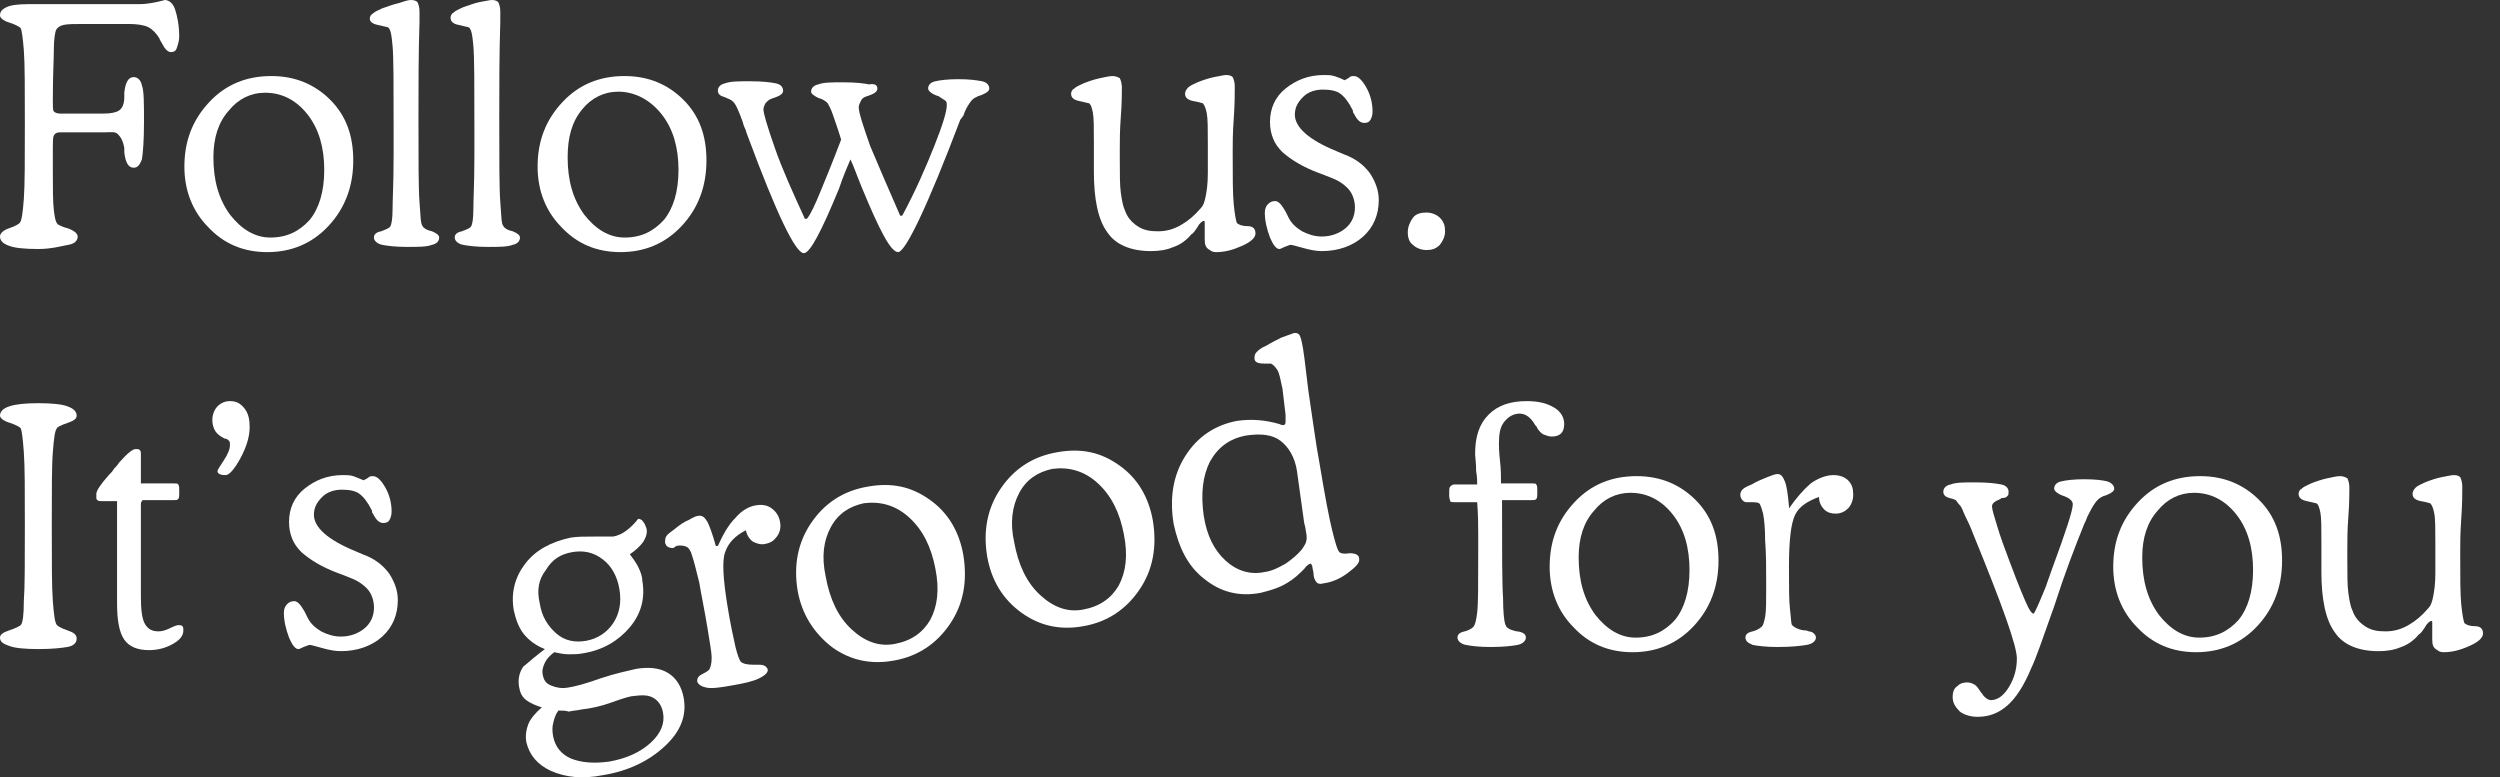
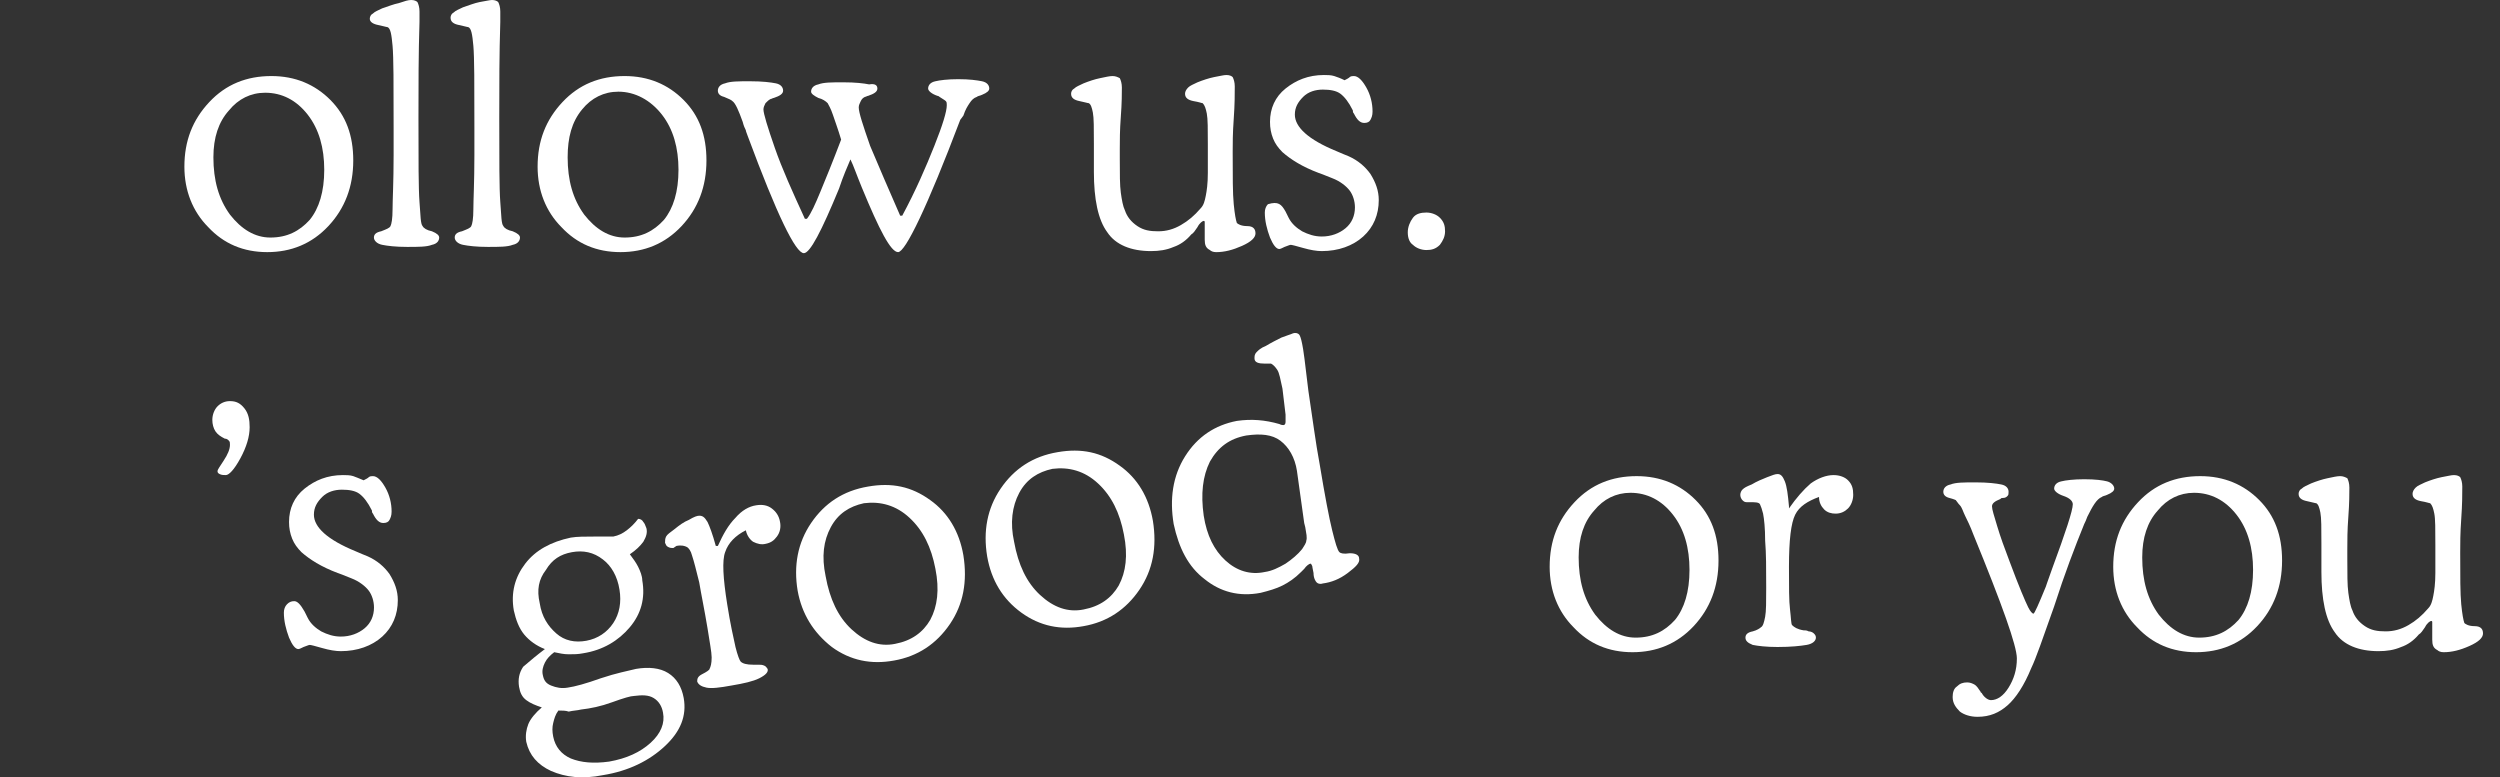
<svg xmlns="http://www.w3.org/2000/svg" width="119" height="37" viewBox="0 0 119 37" fill="none">
  <rect x="0" y="0" width="119" height="37" fill="#333333" stroke="none" />
-   <path d="M4.98 6.298H2.86C2.712 6.298 2.613 6.348 2.564 6.447C2.515 6.546 2.515 6.745 2.515 7.042V8.084C2.515 8.976 2.515 9.621 2.564 10.018C2.613 10.414 2.663 10.662 2.811 10.712C2.909 10.762 3.008 10.811 3.205 10.861C3.501 10.96 3.698 11.109 3.698 11.258C3.698 11.456 3.55 11.605 3.254 11.654C2.958 11.704 2.465 11.853 1.824 11.853C1.183 11.853 0.69 11.803 0.444 11.704C0.148 11.605 0 11.456 0 11.258C0 11.109 0.148 10.96 0.444 10.861C0.74 10.762 0.888 10.662 0.937 10.613C1.035 10.514 1.085 10.117 1.134 9.472C1.183 8.827 1.183 7.637 1.183 5.902C1.183 4.166 1.183 3.025 1.134 2.38C1.085 1.785 1.035 1.438 0.986 1.339C0.937 1.289 0.789 1.19 0.493 1.091C0.148 0.992 0 0.843 0 0.744C0 0.546 0.099 0.446 0.296 0.347C0.493 0.248 0.838 0.198 1.331 0.198H6.657C6.903 0.198 7.199 0.149 7.446 0.099C7.692 0.05 7.84 0 7.84 0C8.037 0 8.234 0.149 8.333 0.446C8.432 0.744 8.53 1.19 8.53 1.736C8.53 1.934 8.481 2.083 8.432 2.232C8.382 2.43 8.284 2.48 8.136 2.48C7.988 2.48 7.84 2.331 7.692 2.033C7.643 1.934 7.593 1.885 7.593 1.835C7.446 1.587 7.248 1.389 7.051 1.289C6.854 1.19 6.509 1.141 6.114 1.141H4.043C3.55 1.141 3.205 1.141 3.008 1.19C2.811 1.24 2.712 1.339 2.663 1.438C2.613 1.587 2.564 1.885 2.564 2.331C2.564 2.777 2.515 3.571 2.515 4.711V4.81C2.515 5.108 2.515 5.257 2.564 5.306C2.613 5.356 2.712 5.406 2.86 5.406H4.931C5.276 5.406 5.523 5.356 5.67 5.257C5.818 5.158 5.917 4.959 5.917 4.612C5.917 4.563 5.917 4.513 5.917 4.414C5.966 3.918 6.114 3.67 6.361 3.67C6.558 3.67 6.706 3.819 6.755 4.067C6.854 4.315 6.854 4.91 6.854 5.802C6.854 6.695 6.805 7.29 6.755 7.588C6.657 7.836 6.558 7.984 6.361 7.984C6.114 7.984 5.966 7.736 5.917 7.24C5.917 7.141 5.917 7.092 5.917 7.042C5.868 6.745 5.769 6.546 5.621 6.397C5.473 6.249 5.325 6.298 4.98 6.298Z" fill="white" />
  <path d="M8.777 7.935C8.777 6.695 9.172 5.703 9.961 4.86C10.75 4.017 11.736 3.62 12.919 3.62C14.053 3.62 14.99 4.017 15.73 4.761C16.469 5.505 16.815 6.447 16.815 7.637C16.815 8.877 16.42 9.918 15.631 10.761C14.842 11.604 13.856 12.001 12.722 12.001C11.588 12.001 10.651 11.604 9.911 10.811C9.172 10.067 8.777 9.075 8.777 7.935ZM10.158 7.488C10.158 8.579 10.405 9.472 10.947 10.216C11.489 10.91 12.13 11.307 12.87 11.307C13.659 11.307 14.251 11.009 14.744 10.464C15.187 9.918 15.434 9.125 15.434 8.083C15.434 7.042 15.187 6.149 14.645 5.455C14.103 4.761 13.412 4.414 12.623 4.414C11.933 4.414 11.341 4.711 10.898 5.257C10.405 5.802 10.158 6.546 10.158 7.488Z" fill="white" />
  <path d="M19.919 5.604C19.919 7.637 19.919 8.976 19.968 9.621C20.018 10.266 20.018 10.662 20.116 10.762C20.166 10.861 20.314 10.96 20.56 11.009C20.807 11.109 20.905 11.208 20.905 11.307C20.905 11.456 20.807 11.605 20.56 11.654C20.314 11.753 19.919 11.753 19.377 11.753C18.834 11.753 18.44 11.704 18.193 11.654C17.947 11.605 17.799 11.456 17.799 11.307C17.799 11.158 17.897 11.059 18.144 11.009C18.39 10.91 18.538 10.861 18.588 10.762C18.637 10.662 18.686 10.414 18.686 9.968C18.686 9.522 18.736 8.679 18.736 7.389V6.05C18.736 4.017 18.736 2.728 18.686 2.182C18.637 1.637 18.588 1.339 18.44 1.289C18.39 1.289 18.243 1.24 17.996 1.19C17.75 1.141 17.602 1.041 17.602 0.893C17.602 0.793 17.651 0.694 17.75 0.645C17.848 0.546 17.996 0.496 18.193 0.397C18.489 0.298 18.736 0.198 18.982 0.149C19.278 0.05 19.426 0 19.574 0C19.722 0 19.82 0.05 19.87 0.099C19.919 0.198 19.968 0.347 19.968 0.546C19.968 0.595 19.968 0.744 19.968 1.041C19.919 2.579 19.919 4.067 19.919 5.604Z" fill="white" />
  <path d="M23.765 5.604C23.765 7.637 23.765 8.976 23.814 9.621C23.863 10.266 23.863 10.662 23.962 10.762C24.011 10.861 24.159 10.96 24.406 11.009C24.652 11.109 24.751 11.208 24.751 11.307C24.751 11.456 24.652 11.605 24.406 11.654C24.159 11.753 23.765 11.753 23.222 11.753C22.68 11.753 22.285 11.704 22.039 11.654C21.792 11.605 21.645 11.456 21.645 11.307C21.645 11.158 21.743 11.059 21.99 11.009C22.236 10.91 22.384 10.861 22.433 10.762C22.483 10.662 22.532 10.414 22.532 9.968C22.532 9.522 22.581 8.679 22.581 7.389V6.05C22.581 4.017 22.581 2.728 22.532 2.182C22.483 1.637 22.433 1.339 22.285 1.289C22.236 1.289 22.088 1.24 21.842 1.19C21.595 1.141 21.447 1.041 21.447 0.843C21.447 0.744 21.497 0.645 21.595 0.595C21.694 0.496 21.842 0.446 22.039 0.347C22.335 0.248 22.581 0.149 22.828 0.099C23.124 0.05 23.321 0 23.42 0C23.567 0 23.666 0.05 23.715 0.099C23.765 0.198 23.814 0.347 23.814 0.546C23.814 0.595 23.814 0.744 23.814 1.041C23.765 2.579 23.765 4.067 23.765 5.604Z" fill="white" />
  <path d="M25.59 7.935C25.59 6.695 25.984 5.703 26.773 4.86C27.562 4.017 28.548 3.62 29.732 3.62C30.866 3.62 31.803 4.017 32.542 4.761C33.282 5.505 33.627 6.447 33.627 7.637C33.627 8.877 33.233 9.918 32.444 10.761C31.655 11.604 30.669 12.001 29.535 12.001C28.4 12.001 27.464 11.604 26.724 10.811C25.984 10.067 25.59 9.075 25.59 7.935ZM27.02 7.488C27.02 8.579 27.266 9.472 27.809 10.216C28.351 10.91 28.992 11.307 29.732 11.307C30.521 11.307 31.112 11.009 31.605 10.464C32.049 9.918 32.296 9.125 32.296 8.083C32.296 7.042 32.049 6.149 31.507 5.455C30.964 4.761 30.225 4.364 29.436 4.364C28.746 4.364 28.154 4.662 27.71 5.207C27.217 5.802 27.02 6.546 27.02 7.488Z" fill="white" />
  <path d="M42.848 10.266H42.947C43.588 9.075 44.081 7.935 44.475 6.943C44.87 5.951 45.067 5.306 45.067 5.009C45.067 4.91 45.067 4.86 45.018 4.81C44.968 4.761 44.87 4.711 44.722 4.612C44.722 4.612 44.672 4.563 44.623 4.563C44.327 4.463 44.179 4.315 44.179 4.215C44.179 4.067 44.278 3.918 44.525 3.868C44.722 3.819 45.116 3.769 45.609 3.769C46.152 3.769 46.497 3.819 46.743 3.868C46.99 3.918 47.089 4.067 47.089 4.215C47.089 4.315 46.99 4.414 46.743 4.513C46.645 4.563 46.546 4.563 46.497 4.612C46.349 4.662 46.25 4.761 46.152 4.91C46.053 5.058 45.955 5.207 45.856 5.505L45.708 5.703C44.13 9.869 43.095 12.001 42.749 12.001C42.404 12.001 41.862 10.96 41.024 8.927C40.777 8.332 40.629 7.885 40.481 7.588C40.333 7.935 40.136 8.381 39.939 8.976C39.101 11.009 38.558 12.051 38.263 12.051C37.868 12.051 36.98 10.216 35.6 6.497C35.55 6.348 35.501 6.249 35.501 6.199C35.452 6.1 35.403 6.001 35.353 5.802C35.156 5.257 35.008 4.91 34.86 4.81C34.811 4.761 34.712 4.711 34.466 4.612C34.269 4.563 34.17 4.463 34.17 4.315C34.17 4.166 34.269 4.017 34.515 3.967C34.762 3.868 35.156 3.868 35.699 3.868C36.29 3.868 36.685 3.918 36.931 3.967C37.178 4.017 37.276 4.166 37.276 4.315C37.276 4.463 37.128 4.563 36.833 4.662C36.783 4.662 36.734 4.711 36.685 4.711C36.586 4.761 36.537 4.81 36.438 4.91C36.389 5.009 36.34 5.108 36.34 5.207C36.34 5.406 36.537 6.05 36.882 7.042C37.227 8.034 37.72 9.125 38.312 10.414H38.41C38.608 10.166 38.805 9.72 39.051 9.125C39.298 8.53 39.643 7.687 40.038 6.645C39.89 6.149 39.742 5.753 39.643 5.455C39.544 5.158 39.446 5.009 39.397 4.91C39.298 4.81 39.15 4.711 38.953 4.662C38.756 4.563 38.608 4.463 38.608 4.364C38.608 4.215 38.706 4.067 38.953 4.017C39.199 3.918 39.594 3.918 40.136 3.918C40.728 3.918 41.122 3.967 41.369 4.017C41.665 3.967 41.763 4.067 41.763 4.215C41.763 4.364 41.615 4.463 41.32 4.563C41.27 4.563 41.221 4.612 41.172 4.612C41.073 4.662 41.024 4.711 40.974 4.81C40.925 4.91 40.876 5.009 40.876 5.108C40.876 5.356 41.073 5.951 41.418 6.943C41.813 7.885 42.306 9.026 42.848 10.266Z" fill="white" />
  <path d="M57.345 11.406V10.762C57.345 10.662 57.345 10.613 57.345 10.563C57.345 10.514 57.296 10.514 57.296 10.514C57.246 10.514 57.099 10.613 57 10.811C56.901 10.96 56.803 11.109 56.704 11.159C56.458 11.456 56.162 11.654 55.866 11.754C55.521 11.902 55.176 11.952 54.781 11.952C53.844 11.952 53.105 11.654 52.71 11.059C52.266 10.464 52.069 9.472 52.069 8.183V6.844C52.069 6.1 52.069 5.604 52.02 5.356C51.971 5.108 51.921 4.959 51.823 4.91C51.773 4.91 51.625 4.86 51.379 4.811C51.132 4.761 50.984 4.662 50.984 4.463C50.984 4.364 51.034 4.265 51.132 4.215C51.231 4.116 51.379 4.067 51.576 3.968C51.823 3.868 52.118 3.769 52.365 3.72C52.611 3.67 52.809 3.62 52.957 3.62C53.105 3.62 53.203 3.67 53.302 3.72C53.351 3.819 53.401 3.968 53.401 4.166C53.401 4.414 53.401 4.91 53.351 5.554C53.302 6.199 53.302 6.695 53.302 7.092V7.538C53.302 8.282 53.302 8.828 53.351 9.175C53.401 9.522 53.45 9.819 53.548 10.018C53.647 10.315 53.844 10.563 54.14 10.762C54.436 10.96 54.732 11.01 55.126 11.01C55.521 11.01 55.866 10.911 56.211 10.712C56.556 10.514 56.852 10.266 57.148 9.919C57.296 9.77 57.345 9.571 57.394 9.324C57.444 9.076 57.493 8.728 57.493 8.232V7.34V6.894C57.493 6.15 57.493 5.654 57.444 5.406C57.394 5.158 57.345 5.009 57.246 4.91C57.197 4.91 57.099 4.86 56.803 4.811C56.556 4.761 56.408 4.662 56.408 4.463C56.408 4.364 56.458 4.265 56.556 4.166C56.655 4.067 56.803 4.017 57 3.918C57.246 3.819 57.542 3.72 57.789 3.67C58.085 3.62 58.233 3.571 58.381 3.571C58.529 3.571 58.627 3.62 58.676 3.67C58.726 3.769 58.775 3.918 58.775 4.116C58.775 4.463 58.775 4.959 58.726 5.654C58.676 6.348 58.676 6.844 58.676 7.241C58.676 8.381 58.676 9.224 58.726 9.72C58.775 10.216 58.824 10.464 58.874 10.613C58.923 10.662 59.071 10.762 59.367 10.762C59.663 10.762 59.761 10.911 59.761 11.109C59.761 11.307 59.564 11.506 59.12 11.704C58.676 11.902 58.282 12.002 57.888 12.002C57.74 12.002 57.641 11.952 57.592 11.902C57.394 11.803 57.345 11.654 57.345 11.406Z" fill="white" />
-   <path d="M64.002 3.819C64.1 3.769 64.199 3.72 64.248 3.67C64.298 3.62 64.396 3.62 64.446 3.62C64.643 3.62 64.84 3.819 65.037 4.166C65.234 4.513 65.333 4.91 65.333 5.307C65.333 5.505 65.284 5.604 65.234 5.703C65.185 5.802 65.087 5.852 64.939 5.852C64.741 5.852 64.594 5.703 64.446 5.406C64.396 5.356 64.396 5.307 64.396 5.257C64.199 4.86 64.002 4.612 63.805 4.463C63.607 4.315 63.312 4.265 62.966 4.265C62.621 4.265 62.276 4.364 62.029 4.612C61.783 4.86 61.635 5.108 61.635 5.455C61.635 6.05 62.276 6.646 63.607 7.191C63.854 7.29 64.051 7.389 64.199 7.439C64.643 7.637 64.988 7.935 65.234 8.282C65.481 8.679 65.629 9.076 65.629 9.522C65.629 10.216 65.382 10.811 64.889 11.258C64.396 11.704 63.706 11.952 62.917 11.952C62.67 11.952 62.375 11.902 62.029 11.803C61.684 11.704 61.487 11.654 61.438 11.654C61.389 11.654 61.29 11.704 61.142 11.754C61.043 11.803 60.945 11.853 60.895 11.853C60.748 11.853 60.599 11.654 60.452 11.307C60.304 10.911 60.205 10.514 60.205 10.117C60.205 9.968 60.254 9.819 60.353 9.72C60.452 9.621 60.55 9.571 60.698 9.571C60.846 9.571 60.994 9.72 61.191 10.067C61.24 10.167 61.29 10.266 61.339 10.365C61.487 10.662 61.734 10.861 61.98 11.01C62.276 11.159 62.572 11.258 62.917 11.258C63.361 11.258 63.755 11.109 64.051 10.861C64.347 10.613 64.495 10.266 64.495 9.869C64.495 9.571 64.396 9.274 64.248 9.076C64.1 8.877 63.805 8.629 63.41 8.48C63.262 8.431 63.065 8.332 62.769 8.232C61.98 7.935 61.438 7.588 61.043 7.241C60.846 7.042 60.698 6.844 60.599 6.596C60.501 6.348 60.452 6.1 60.452 5.802C60.452 5.158 60.698 4.612 61.191 4.215C61.684 3.819 62.276 3.571 63.016 3.571C63.164 3.571 63.361 3.571 63.509 3.62C63.657 3.67 63.805 3.72 64.002 3.819Z" fill="white" />
+   <path d="M64.002 3.819C64.1 3.769 64.199 3.72 64.248 3.67C64.298 3.62 64.396 3.62 64.446 3.62C64.643 3.62 64.84 3.819 65.037 4.166C65.234 4.513 65.333 4.91 65.333 5.307C65.333 5.505 65.284 5.604 65.234 5.703C65.185 5.802 65.087 5.852 64.939 5.852C64.741 5.852 64.594 5.703 64.446 5.406C64.396 5.356 64.396 5.307 64.396 5.257C64.199 4.86 64.002 4.612 63.805 4.463C63.607 4.315 63.312 4.265 62.966 4.265C62.621 4.265 62.276 4.364 62.029 4.612C61.783 4.86 61.635 5.108 61.635 5.455C61.635 6.05 62.276 6.646 63.607 7.191C63.854 7.29 64.051 7.389 64.199 7.439C64.643 7.637 64.988 7.935 65.234 8.282C65.481 8.679 65.629 9.076 65.629 9.522C65.629 10.216 65.382 10.811 64.889 11.258C64.396 11.704 63.706 11.952 62.917 11.952C62.67 11.952 62.375 11.902 62.029 11.803C61.684 11.704 61.487 11.654 61.438 11.654C61.389 11.654 61.29 11.704 61.142 11.754C61.043 11.803 60.945 11.853 60.895 11.853C60.748 11.853 60.599 11.654 60.452 11.307C60.304 10.911 60.205 10.514 60.205 10.117C60.205 9.968 60.254 9.819 60.353 9.72C60.846 9.571 60.994 9.72 61.191 10.067C61.24 10.167 61.29 10.266 61.339 10.365C61.487 10.662 61.734 10.861 61.98 11.01C62.276 11.159 62.572 11.258 62.917 11.258C63.361 11.258 63.755 11.109 64.051 10.861C64.347 10.613 64.495 10.266 64.495 9.869C64.495 9.571 64.396 9.274 64.248 9.076C64.1 8.877 63.805 8.629 63.41 8.48C63.262 8.431 63.065 8.332 62.769 8.232C61.98 7.935 61.438 7.588 61.043 7.241C60.846 7.042 60.698 6.844 60.599 6.596C60.501 6.348 60.452 6.1 60.452 5.802C60.452 5.158 60.698 4.612 61.191 4.215C61.684 3.819 62.276 3.571 63.016 3.571C63.164 3.571 63.361 3.571 63.509 3.62C63.657 3.67 63.805 3.72 64.002 3.819Z" fill="white" />
  <path d="M67.01 11.059C67.01 10.811 67.108 10.563 67.256 10.365C67.404 10.166 67.651 10.117 67.897 10.117C68.144 10.117 68.39 10.216 68.538 10.365C68.736 10.563 68.785 10.761 68.785 11.009C68.785 11.257 68.686 11.456 68.538 11.654C68.341 11.852 68.144 11.902 67.897 11.902C67.651 11.902 67.404 11.803 67.256 11.654C67.108 11.555 67.01 11.357 67.01 11.059Z" fill="white" />
-   <path d="M1.824 19.192C2.465 19.192 2.958 19.242 3.205 19.341C3.501 19.44 3.649 19.589 3.649 19.788C3.649 19.936 3.501 20.035 3.205 20.135C2.909 20.234 2.712 20.333 2.712 20.383C2.613 20.482 2.564 20.878 2.515 21.523C2.465 22.118 2.465 23.309 2.465 25.044C2.465 26.78 2.465 27.97 2.515 28.615C2.564 29.26 2.613 29.656 2.712 29.756C2.761 29.805 2.909 29.904 3.205 30.003C3.501 30.103 3.649 30.202 3.649 30.4C3.649 30.599 3.501 30.747 3.205 30.797C2.909 30.847 2.465 30.896 1.824 30.896C1.183 30.896 0.69 30.847 0.444 30.747C0.148 30.648 0 30.549 0 30.351C0 30.202 0.148 30.103 0.444 30.003C0.74 29.904 0.937 29.805 0.986 29.756C1.085 29.656 1.134 29.26 1.134 28.615C1.183 27.97 1.183 26.78 1.183 25.044C1.183 23.309 1.183 22.168 1.134 21.523C1.085 20.829 1.035 20.482 0.986 20.383C0.937 20.333 0.789 20.234 0.493 20.135C0.148 20.035 0 19.887 0 19.788C0 19.589 0.148 19.44 0.444 19.341C0.74 19.242 1.183 19.192 1.824 19.192Z" fill="white" />
-   <path d="M5.473 23.854H4.832C4.734 23.854 4.685 23.854 4.635 23.805C4.586 23.755 4.586 23.755 4.586 23.705V23.507C4.586 23.358 4.783 23.061 5.178 22.614C5.276 22.515 5.375 22.416 5.424 22.317C5.473 22.267 5.572 22.168 5.671 22.019C6.065 21.573 6.312 21.375 6.46 21.375C6.558 21.375 6.608 21.375 6.657 21.424C6.706 21.474 6.706 21.523 6.706 21.622V23.011H8.284C8.383 23.011 8.481 23.011 8.481 23.061C8.531 23.11 8.531 23.209 8.531 23.309V23.507C8.531 23.606 8.531 23.705 8.481 23.755C8.432 23.805 8.383 23.805 8.284 23.805H6.854C6.805 23.805 6.755 23.805 6.755 23.854C6.706 23.904 6.706 23.953 6.706 24.052V28.367C6.706 29.012 6.755 29.458 6.903 29.706C7.051 29.954 7.249 30.053 7.544 30.053C7.692 30.053 7.89 30.004 8.087 29.904C8.284 29.805 8.432 29.756 8.481 29.756C8.58 29.756 8.629 29.756 8.679 29.805C8.728 29.855 8.728 29.904 8.728 30.004C8.728 30.252 8.58 30.45 8.235 30.648C7.89 30.847 7.495 30.946 7.101 30.946C6.558 30.946 6.164 30.797 5.917 30.45C5.671 30.103 5.572 29.508 5.572 28.714V23.854H5.473Z" fill="white" />
  <path d="M10.107 19.986C10.107 19.738 10.206 19.49 10.354 19.341C10.502 19.192 10.699 19.093 10.946 19.093C11.242 19.093 11.439 19.192 11.636 19.44C11.833 19.688 11.883 19.986 11.883 20.333C11.883 20.779 11.735 21.275 11.439 21.821C11.143 22.366 10.896 22.614 10.748 22.614C10.65 22.614 10.551 22.614 10.453 22.565C10.354 22.515 10.354 22.466 10.354 22.416C10.354 22.366 10.453 22.218 10.65 21.92C10.847 21.622 10.946 21.375 10.946 21.176C10.946 21.077 10.946 21.027 10.896 20.978C10.847 20.928 10.798 20.879 10.699 20.879C10.502 20.779 10.354 20.68 10.255 20.531C10.157 20.383 10.107 20.184 10.107 19.986Z" fill="white" />
  <path d="M17.308 22.862C17.407 22.813 17.506 22.763 17.555 22.713C17.604 22.664 17.703 22.664 17.752 22.664C17.949 22.664 18.147 22.862 18.344 23.209C18.541 23.556 18.64 23.953 18.64 24.35C18.64 24.548 18.59 24.648 18.541 24.747C18.492 24.846 18.393 24.895 18.245 24.895C18.048 24.895 17.9 24.747 17.752 24.449C17.703 24.4 17.703 24.35 17.703 24.3C17.506 23.904 17.308 23.656 17.111 23.507C16.914 23.358 16.618 23.309 16.273 23.309C15.928 23.309 15.583 23.408 15.336 23.656C15.09 23.904 14.942 24.152 14.942 24.499C14.942 25.094 15.583 25.689 16.914 26.235C17.16 26.334 17.358 26.433 17.506 26.483C17.949 26.681 18.295 26.978 18.541 27.326C18.788 27.722 18.936 28.119 18.936 28.565C18.936 29.26 18.689 29.855 18.196 30.301C17.703 30.747 17.013 30.995 16.224 30.995C15.977 30.995 15.681 30.946 15.336 30.847C14.991 30.747 14.794 30.698 14.744 30.698C14.695 30.698 14.597 30.747 14.449 30.797C14.35 30.847 14.251 30.896 14.202 30.896C14.054 30.896 13.906 30.698 13.758 30.351C13.61 29.954 13.512 29.557 13.512 29.16C13.512 29.012 13.561 28.863 13.66 28.764C13.758 28.665 13.857 28.615 14.005 28.615C14.153 28.615 14.301 28.764 14.498 29.111C14.547 29.21 14.597 29.309 14.646 29.408C14.794 29.706 15.04 29.904 15.287 30.053C15.583 30.202 15.879 30.301 16.224 30.301C16.667 30.301 17.062 30.152 17.358 29.904C17.654 29.656 17.802 29.309 17.802 28.913C17.802 28.615 17.703 28.317 17.555 28.119C17.407 27.921 17.111 27.673 16.717 27.524C16.569 27.474 16.372 27.375 16.076 27.276C15.287 26.978 14.744 26.631 14.35 26.284C14.153 26.086 14.005 25.887 13.906 25.639C13.808 25.391 13.758 25.143 13.758 24.846C13.758 24.201 14.005 23.656 14.498 23.259C14.991 22.862 15.583 22.614 16.322 22.614C16.47 22.614 16.667 22.614 16.815 22.664C16.963 22.713 17.062 22.763 17.308 22.862Z" fill="white" />
  <path d="M25.937 30.896C25.543 30.747 25.198 30.5 24.951 30.202C24.705 29.904 24.557 29.508 24.458 29.061C24.31 28.218 24.508 27.474 25.001 26.83C25.494 26.185 26.233 25.788 27.17 25.59C27.466 25.54 27.86 25.54 28.304 25.54C28.748 25.54 29.044 25.54 29.192 25.54C29.438 25.491 29.636 25.392 29.833 25.243C30.03 25.094 30.227 24.896 30.375 24.697C30.474 24.697 30.572 24.747 30.622 24.846C30.671 24.896 30.72 24.995 30.77 25.144C30.819 25.342 30.77 25.54 30.622 25.788C30.474 25.987 30.277 26.185 29.981 26.383C30.129 26.582 30.277 26.78 30.375 26.979C30.474 27.177 30.572 27.425 30.572 27.623C30.72 28.466 30.523 29.21 29.981 29.855C29.438 30.5 28.699 30.946 27.762 31.095C27.515 31.144 27.318 31.144 27.072 31.144C26.825 31.144 26.628 31.095 26.381 31.045C26.184 31.194 26.036 31.343 25.937 31.541C25.839 31.739 25.79 31.938 25.839 32.136C25.888 32.384 25.987 32.533 26.233 32.632C26.48 32.731 26.726 32.781 27.022 32.731C27.367 32.682 27.91 32.533 28.6 32.285C29.34 32.037 29.882 31.938 30.277 31.839C30.868 31.739 31.411 31.789 31.805 32.037C32.2 32.285 32.446 32.682 32.545 33.227C32.693 34.07 32.397 34.814 31.657 35.508C30.918 36.203 29.931 36.699 28.699 36.897C27.712 37.095 26.924 36.996 26.233 36.699C25.592 36.401 25.198 35.955 25.05 35.31C25.001 35.013 25.05 34.715 25.148 34.467C25.247 34.219 25.494 33.922 25.79 33.673C25.494 33.574 25.247 33.475 25.05 33.326C24.853 33.178 24.754 32.979 24.705 32.682C24.655 32.334 24.705 32.037 24.902 31.739C25.247 31.442 25.543 31.194 25.937 30.896ZM26.578 33.822C26.43 34.021 26.381 34.219 26.332 34.417C26.283 34.616 26.283 34.814 26.332 35.062C26.43 35.558 26.726 35.905 27.17 36.103C27.663 36.302 28.255 36.352 28.994 36.252C29.833 36.103 30.474 35.806 30.967 35.36C31.46 34.913 31.657 34.417 31.559 33.922C31.509 33.624 31.361 33.376 31.115 33.227C30.868 33.078 30.572 33.078 30.178 33.128C30.03 33.128 29.685 33.227 29.142 33.425C28.6 33.624 28.107 33.723 27.663 33.773C27.466 33.822 27.269 33.822 27.072 33.872C26.924 33.822 26.776 33.822 26.578 33.822ZM25.691 28.714C25.79 29.359 26.085 29.805 26.48 30.152C26.874 30.5 27.367 30.599 27.91 30.5C28.452 30.4 28.896 30.103 29.192 29.657C29.488 29.21 29.586 28.665 29.488 28.07C29.389 27.425 29.093 26.929 28.699 26.631C28.255 26.284 27.762 26.185 27.22 26.284C26.677 26.383 26.283 26.631 25.987 27.127C25.642 27.574 25.543 28.07 25.691 28.714Z" fill="white" />
  <path d="M34.171 25.986C34.417 25.441 34.664 24.994 35.009 24.647C35.305 24.3 35.65 24.102 35.995 24.052C36.291 24.003 36.538 24.052 36.735 24.201C36.932 24.35 37.08 24.548 37.13 24.846C37.179 25.094 37.13 25.342 36.981 25.54C36.834 25.738 36.686 25.838 36.439 25.887C36.242 25.937 36.045 25.887 35.847 25.788C35.7 25.689 35.552 25.491 35.502 25.242C35.009 25.491 34.664 25.838 34.516 26.284C34.368 26.681 34.417 27.524 34.615 28.764C34.763 29.706 34.911 30.351 35.009 30.797C35.108 31.194 35.206 31.442 35.256 31.491C35.354 31.59 35.552 31.64 35.847 31.64C35.946 31.64 35.995 31.64 36.094 31.64C36.193 31.64 36.291 31.64 36.39 31.689C36.488 31.739 36.488 31.789 36.538 31.838C36.587 31.987 36.439 32.136 36.143 32.285C35.847 32.433 35.404 32.533 34.812 32.632C34.27 32.731 33.875 32.781 33.629 32.731C33.382 32.681 33.234 32.582 33.185 32.433C33.185 32.285 33.234 32.185 33.431 32.086C33.629 31.987 33.776 31.888 33.776 31.838C33.826 31.739 33.875 31.59 33.875 31.293C33.875 31.045 33.776 30.549 33.678 29.904C33.53 29.012 33.382 28.317 33.283 27.722C33.136 27.127 33.037 26.73 32.938 26.433C32.889 26.234 32.79 26.086 32.692 26.036C32.593 25.986 32.445 25.937 32.199 25.986L32.051 26.086C31.952 26.086 31.903 26.086 31.804 26.036C31.706 25.986 31.706 25.937 31.656 25.838C31.656 25.738 31.656 25.639 31.706 25.54C31.755 25.441 31.903 25.342 32.1 25.193C32.347 24.994 32.544 24.846 32.79 24.747C33.037 24.598 33.185 24.548 33.283 24.548C33.431 24.548 33.53 24.598 33.678 24.846C33.776 25.044 33.924 25.441 34.072 25.986H34.171Z" fill="white" />
  <path d="M37.968 28.119C37.77 26.929 37.968 25.838 38.609 24.895C39.25 23.953 40.137 23.358 41.321 23.16C42.455 22.961 43.392 23.16 44.279 23.804C45.117 24.399 45.66 25.292 45.857 26.433C46.054 27.672 45.857 28.764 45.216 29.706C44.575 30.648 43.688 31.243 42.553 31.442C41.469 31.64 40.483 31.442 39.595 30.797C38.707 30.102 38.165 29.21 37.968 28.119ZM39.299 27.424C39.496 28.516 39.891 29.359 40.532 29.954C41.173 30.549 41.863 30.797 42.603 30.648C43.392 30.499 43.934 30.102 44.279 29.507C44.624 28.863 44.723 28.069 44.526 27.077C44.328 26.036 43.934 25.242 43.293 24.647C42.652 24.052 41.912 23.854 41.123 23.953C40.433 24.102 39.891 24.449 39.546 25.094C39.2 25.738 39.102 26.482 39.299 27.424Z" fill="white" />
  <path d="M46.989 26.483C46.792 25.292 46.989 24.201 47.63 23.259C48.271 22.317 49.159 21.722 50.342 21.523C51.476 21.325 52.413 21.523 53.301 22.168C54.139 22.763 54.681 23.656 54.879 24.796C55.076 26.036 54.879 27.127 54.237 28.07C53.596 29.012 52.709 29.607 51.575 29.805C50.49 30.004 49.504 29.805 48.616 29.161C47.729 28.516 47.187 27.623 46.989 26.483ZM48.271 25.788C48.468 26.879 48.863 27.722 49.504 28.317C50.145 28.913 50.835 29.161 51.575 29.012C52.364 28.863 52.906 28.466 53.251 27.871C53.596 27.227 53.695 26.433 53.498 25.441C53.301 24.4 52.906 23.606 52.265 23.011C51.624 22.416 50.885 22.218 50.096 22.317C49.405 22.466 48.863 22.813 48.518 23.457C48.173 24.102 48.074 24.896 48.271 25.788Z" fill="white" />
  <path d="M61.045 18.498C60.946 18.052 60.897 17.754 60.798 17.605C60.7 17.457 60.601 17.357 60.502 17.308C60.453 17.308 60.355 17.308 60.207 17.308C59.911 17.308 59.714 17.258 59.714 17.06C59.714 16.961 59.714 16.861 59.812 16.762C59.911 16.663 60.009 16.564 60.256 16.465C60.502 16.316 60.798 16.167 60.996 16.068C61.242 15.969 61.439 15.919 61.538 15.87C61.686 15.82 61.785 15.87 61.834 15.919C61.883 15.969 61.932 16.118 61.982 16.366C62.031 16.564 62.13 17.308 62.278 18.597C62.475 19.887 62.623 21.077 62.82 22.118C63.066 23.606 63.264 24.648 63.412 25.243C63.56 25.838 63.658 26.185 63.757 26.284C63.806 26.334 63.954 26.383 64.25 26.334C64.546 26.334 64.694 26.433 64.694 26.582C64.743 26.78 64.546 26.978 64.151 27.276C63.757 27.573 63.362 27.722 62.968 27.772C62.82 27.822 62.721 27.772 62.672 27.722C62.623 27.673 62.524 27.524 62.524 27.276L62.475 27.028C62.475 26.929 62.425 26.879 62.425 26.879C62.425 26.83 62.376 26.83 62.376 26.83C62.327 26.83 62.179 26.929 62.08 27.078C62.031 27.127 61.982 27.177 61.932 27.226C61.637 27.524 61.341 27.722 61.045 27.871C60.749 28.02 60.404 28.119 60.009 28.218C58.974 28.417 58.086 28.169 57.347 27.573C56.558 26.978 56.114 26.086 55.867 24.945C55.67 23.755 55.818 22.664 56.41 21.722C57.002 20.779 57.84 20.234 58.875 20.035C59.566 19.936 60.207 19.986 60.897 20.184C60.996 20.234 61.045 20.234 61.094 20.234C61.144 20.234 61.193 20.184 61.193 20.085C61.193 19.986 61.193 19.887 61.193 19.738L61.045 18.498ZM61.735 22.416C61.637 21.771 61.341 21.275 60.946 20.978C60.552 20.68 60.009 20.631 59.319 20.73C58.53 20.878 57.988 21.275 57.593 21.97C57.248 22.664 57.15 23.507 57.297 24.548C57.445 25.491 57.791 26.185 58.333 26.681C58.875 27.177 59.516 27.375 60.207 27.226C60.552 27.177 60.848 27.028 61.193 26.83C61.489 26.631 61.785 26.383 61.982 26.135C62.08 25.986 62.179 25.838 62.179 25.739C62.228 25.59 62.179 25.391 62.13 25.094L62.08 24.895L61.735 22.416Z" fill="white" />
-   <path d="M70.314 23.904H69.229C69.13 23.904 69.032 23.904 69.032 23.854C69.032 23.805 68.982 23.755 68.982 23.606V23.408C68.982 23.309 68.982 23.209 69.032 23.16C69.081 23.11 69.13 23.061 69.229 23.061H70.314C70.314 22.912 70.314 22.713 70.264 22.416C70.264 22.019 70.215 21.722 70.215 21.622C70.215 20.779 70.412 20.184 70.856 19.738C71.3 19.292 71.892 19.093 72.68 19.093C73.223 19.093 73.617 19.192 73.963 19.391C74.308 19.589 74.456 19.887 74.456 20.184C74.456 20.383 74.406 20.531 74.308 20.631C74.209 20.73 74.061 20.779 73.864 20.779C73.716 20.779 73.617 20.73 73.469 20.68C73.371 20.631 73.272 20.531 73.174 20.383C73.174 20.333 73.124 20.284 73.075 20.234C72.878 19.887 72.631 19.688 72.335 19.688C72.04 19.688 71.793 19.837 71.596 20.085C71.398 20.333 71.349 20.68 71.349 21.127C71.349 21.226 71.349 21.474 71.398 21.92C71.448 22.317 71.448 22.713 71.448 23.011H72.927C73.026 23.011 73.124 23.011 73.124 23.061C73.174 23.11 73.174 23.209 73.174 23.309V23.507C73.174 23.606 73.174 23.705 73.124 23.755C73.075 23.805 73.026 23.805 72.927 23.805H71.497C71.497 26.235 71.497 27.772 71.546 28.466C71.546 29.111 71.596 29.557 71.645 29.706C71.694 29.805 71.694 29.855 71.793 29.904C71.842 29.954 71.99 30.004 72.188 30.053C72.188 30.053 72.188 30.053 72.237 30.053C72.533 30.103 72.631 30.202 72.631 30.351C72.631 30.5 72.483 30.648 72.237 30.698C71.99 30.747 71.546 30.797 70.955 30.797C70.412 30.797 70.018 30.747 69.771 30.698C69.525 30.648 69.377 30.5 69.377 30.351C69.377 30.202 69.475 30.103 69.722 30.053C69.919 30.004 70.067 29.904 70.117 29.855C70.215 29.756 70.264 29.557 70.314 29.16C70.363 28.764 70.363 27.822 70.363 26.334C70.363 26.036 70.363 25.739 70.363 25.392C70.363 25.094 70.363 24.548 70.314 23.904Z" fill="white" />
  <path d="M73.764 26.979C73.764 25.739 74.158 24.747 74.947 23.904C75.736 23.061 76.722 22.664 77.906 22.664C79.04 22.664 79.977 23.061 80.716 23.805C81.456 24.549 81.801 25.491 81.801 26.681C81.801 27.921 81.406 28.962 80.618 29.805C79.829 30.648 78.842 31.045 77.708 31.045C76.574 31.045 75.637 30.648 74.898 29.855C74.158 29.111 73.764 28.119 73.764 26.979ZM75.144 26.532C75.144 27.623 75.391 28.516 75.933 29.26C76.476 29.954 77.117 30.351 77.856 30.351C78.645 30.351 79.237 30.053 79.73 29.508C80.174 28.962 80.42 28.169 80.42 27.127C80.42 26.086 80.174 25.193 79.631 24.499C79.089 23.805 78.399 23.457 77.61 23.457C76.919 23.457 76.328 23.755 75.884 24.301C75.391 24.846 75.144 25.59 75.144 26.532Z" fill="white" />
  <path d="M85.155 24.201C85.501 23.705 85.846 23.308 86.191 23.011C86.536 22.763 86.93 22.614 87.276 22.614C87.572 22.614 87.818 22.713 87.966 22.862C88.163 23.06 88.213 23.259 88.213 23.556C88.213 23.804 88.114 24.052 87.966 24.201C87.818 24.35 87.621 24.449 87.374 24.449C87.177 24.449 86.98 24.399 86.832 24.251C86.684 24.102 86.585 23.904 86.585 23.655C86.043 23.854 85.648 24.102 85.451 24.499C85.254 24.895 85.155 25.689 85.155 26.978C85.155 27.92 85.155 28.615 85.205 29.012C85.254 29.408 85.254 29.706 85.303 29.755C85.402 29.855 85.55 29.954 85.846 30.003C85.944 30.003 85.994 30.003 86.092 30.053C86.191 30.053 86.29 30.102 86.339 30.152C86.388 30.202 86.437 30.251 86.437 30.351C86.437 30.499 86.29 30.648 85.994 30.698C85.698 30.747 85.254 30.797 84.613 30.797C84.071 30.797 83.676 30.747 83.43 30.698C83.183 30.598 83.084 30.499 83.084 30.351C83.084 30.202 83.183 30.102 83.43 30.053C83.627 30.003 83.775 29.904 83.824 29.855C83.923 29.805 83.972 29.607 84.021 29.359C84.071 29.111 84.071 28.615 84.071 27.97C84.071 27.077 84.071 26.334 84.021 25.738C84.021 25.143 83.972 24.697 83.923 24.449C83.873 24.251 83.824 24.102 83.775 24.003C83.725 23.904 83.528 23.904 83.282 23.904H83.134C83.035 23.904 82.986 23.854 82.936 23.804C82.887 23.755 82.838 23.655 82.838 23.556C82.838 23.457 82.887 23.358 82.936 23.308C83.035 23.209 83.134 23.16 83.38 23.06C83.627 22.912 83.873 22.812 84.12 22.713C84.366 22.614 84.514 22.564 84.613 22.564C84.761 22.564 84.859 22.664 84.958 22.912C85.057 23.16 85.106 23.556 85.155 24.102V24.201Z" fill="white" />
  <path d="M96.792 29.21C96.841 29.21 97.038 28.764 97.383 27.921L97.433 27.772L97.679 27.078C98.32 25.342 98.665 24.3 98.665 24.003C98.665 23.854 98.517 23.705 98.222 23.606C97.926 23.507 97.778 23.358 97.778 23.259C97.778 23.11 97.876 22.961 98.123 22.912C98.32 22.862 98.715 22.812 99.208 22.812C99.75 22.812 100.095 22.862 100.293 22.912C100.49 22.961 100.638 23.11 100.638 23.259C100.638 23.358 100.539 23.457 100.293 23.556C100.194 23.606 100.095 23.606 100.046 23.656C99.799 23.755 99.602 24.102 99.356 24.598C99.306 24.747 99.257 24.846 99.208 24.945C98.764 26.036 98.271 27.325 97.778 28.863C97.236 30.4 96.89 31.392 96.693 31.789C96.348 32.632 95.954 33.227 95.559 33.574C95.165 33.921 94.721 34.12 94.129 34.12C93.784 34.12 93.488 34.02 93.291 33.872C93.094 33.673 92.946 33.475 92.946 33.177C92.946 32.979 92.995 32.781 93.143 32.681C93.291 32.533 93.439 32.483 93.636 32.483C93.784 32.483 93.883 32.533 93.981 32.582C94.08 32.632 94.178 32.781 94.277 32.929C94.277 32.929 94.277 32.979 94.326 32.979C94.425 33.177 94.622 33.326 94.77 33.326C95.066 33.326 95.362 33.128 95.608 32.731C95.855 32.334 96.003 31.888 96.003 31.342C96.003 30.747 95.312 28.813 93.932 25.441C93.784 25.044 93.636 24.747 93.537 24.548C93.439 24.35 93.389 24.151 93.291 24.052C93.192 23.953 93.143 23.854 93.094 23.804C93.094 23.804 92.995 23.755 92.798 23.705C92.601 23.656 92.502 23.556 92.502 23.408C92.502 23.259 92.601 23.11 92.847 23.061C93.094 22.961 93.488 22.961 94.031 22.961C94.622 22.961 95.017 23.011 95.263 23.061C95.51 23.11 95.608 23.259 95.608 23.408C95.608 23.507 95.608 23.556 95.559 23.606C95.51 23.656 95.46 23.705 95.312 23.705C95.263 23.705 95.263 23.705 95.214 23.755C94.967 23.854 94.819 23.953 94.819 24.102C94.819 24.251 94.918 24.548 95.066 25.044C95.214 25.54 95.411 26.086 95.658 26.73C96.101 27.921 96.397 28.615 96.545 28.912C96.644 29.111 96.742 29.21 96.792 29.21Z" fill="white" />
  <path d="M100.59 26.979C100.59 25.739 100.984 24.747 101.773 23.904C102.562 23.061 103.548 22.664 104.732 22.664C105.866 22.664 106.803 23.061 107.542 23.805C108.282 24.549 108.627 25.491 108.627 26.681C108.627 27.921 108.233 28.962 107.444 29.805C106.655 30.648 105.669 31.045 104.534 31.045C103.4 31.045 102.464 30.648 101.724 29.855C100.984 29.111 100.59 28.119 100.59 26.979ZM101.97 26.532C101.97 27.623 102.217 28.516 102.759 29.26C103.302 29.954 103.943 30.351 104.682 30.351C105.471 30.351 106.063 30.053 106.556 29.508C107 28.962 107.246 28.169 107.246 27.127C107.246 26.086 107 25.193 106.458 24.499C105.915 23.805 105.225 23.457 104.436 23.457C103.746 23.457 103.154 23.755 102.71 24.301C102.217 24.846 101.97 25.59 101.97 26.532Z" fill="white" />
  <path d="M115.775 30.45V29.805C115.775 29.706 115.775 29.656 115.775 29.607C115.775 29.557 115.726 29.557 115.726 29.557C115.676 29.557 115.528 29.656 115.43 29.855C115.331 30.003 115.232 30.152 115.134 30.202C114.887 30.5 114.591 30.698 114.296 30.797C113.95 30.946 113.605 30.995 113.211 30.995C112.274 30.995 111.534 30.698 111.14 30.103C110.696 29.508 110.499 28.516 110.499 27.226V25.887C110.499 25.143 110.499 24.648 110.45 24.4C110.4 24.152 110.351 24.003 110.252 23.953C110.203 23.953 110.055 23.904 109.809 23.854C109.562 23.805 109.414 23.705 109.414 23.507C109.414 23.408 109.463 23.309 109.562 23.259C109.661 23.16 109.809 23.11 110.006 23.011C110.252 22.912 110.548 22.813 110.795 22.763C111.041 22.713 111.238 22.664 111.386 22.664C111.534 22.664 111.633 22.713 111.732 22.763C111.781 22.862 111.83 23.011 111.83 23.209C111.83 23.457 111.83 23.953 111.781 24.598C111.732 25.243 111.732 25.739 111.732 26.135V26.582C111.732 27.326 111.732 27.871 111.781 28.218C111.83 28.565 111.879 28.863 111.978 29.061C112.077 29.359 112.274 29.607 112.57 29.805C112.866 30.003 113.161 30.053 113.556 30.053C113.95 30.053 114.296 29.954 114.641 29.756C114.986 29.557 115.282 29.309 115.578 28.962C115.726 28.813 115.775 28.615 115.824 28.367C115.873 28.119 115.923 27.772 115.923 27.276V26.383V25.937C115.923 25.193 115.923 24.697 115.873 24.449C115.824 24.201 115.775 24.052 115.676 23.953C115.627 23.953 115.528 23.904 115.232 23.854C114.986 23.805 114.838 23.705 114.838 23.507C114.838 23.408 114.887 23.309 114.986 23.209C115.084 23.11 115.232 23.061 115.43 22.961C115.676 22.862 115.972 22.763 116.219 22.713C116.514 22.664 116.662 22.614 116.81 22.614C116.958 22.614 117.057 22.664 117.106 22.713C117.155 22.813 117.205 22.961 117.205 23.16C117.205 23.507 117.205 24.003 117.155 24.697C117.106 25.391 117.106 25.887 117.106 26.284C117.106 27.425 117.106 28.268 117.155 28.764C117.205 29.26 117.254 29.508 117.303 29.656C117.353 29.706 117.501 29.805 117.796 29.805C118.092 29.805 118.191 29.954 118.191 30.152C118.191 30.351 117.994 30.549 117.55 30.747C117.106 30.946 116.712 31.045 116.317 31.045C116.169 31.045 116.071 30.995 116.021 30.946C115.824 30.847 115.775 30.698 115.775 30.45Z" fill="white" />
</svg>